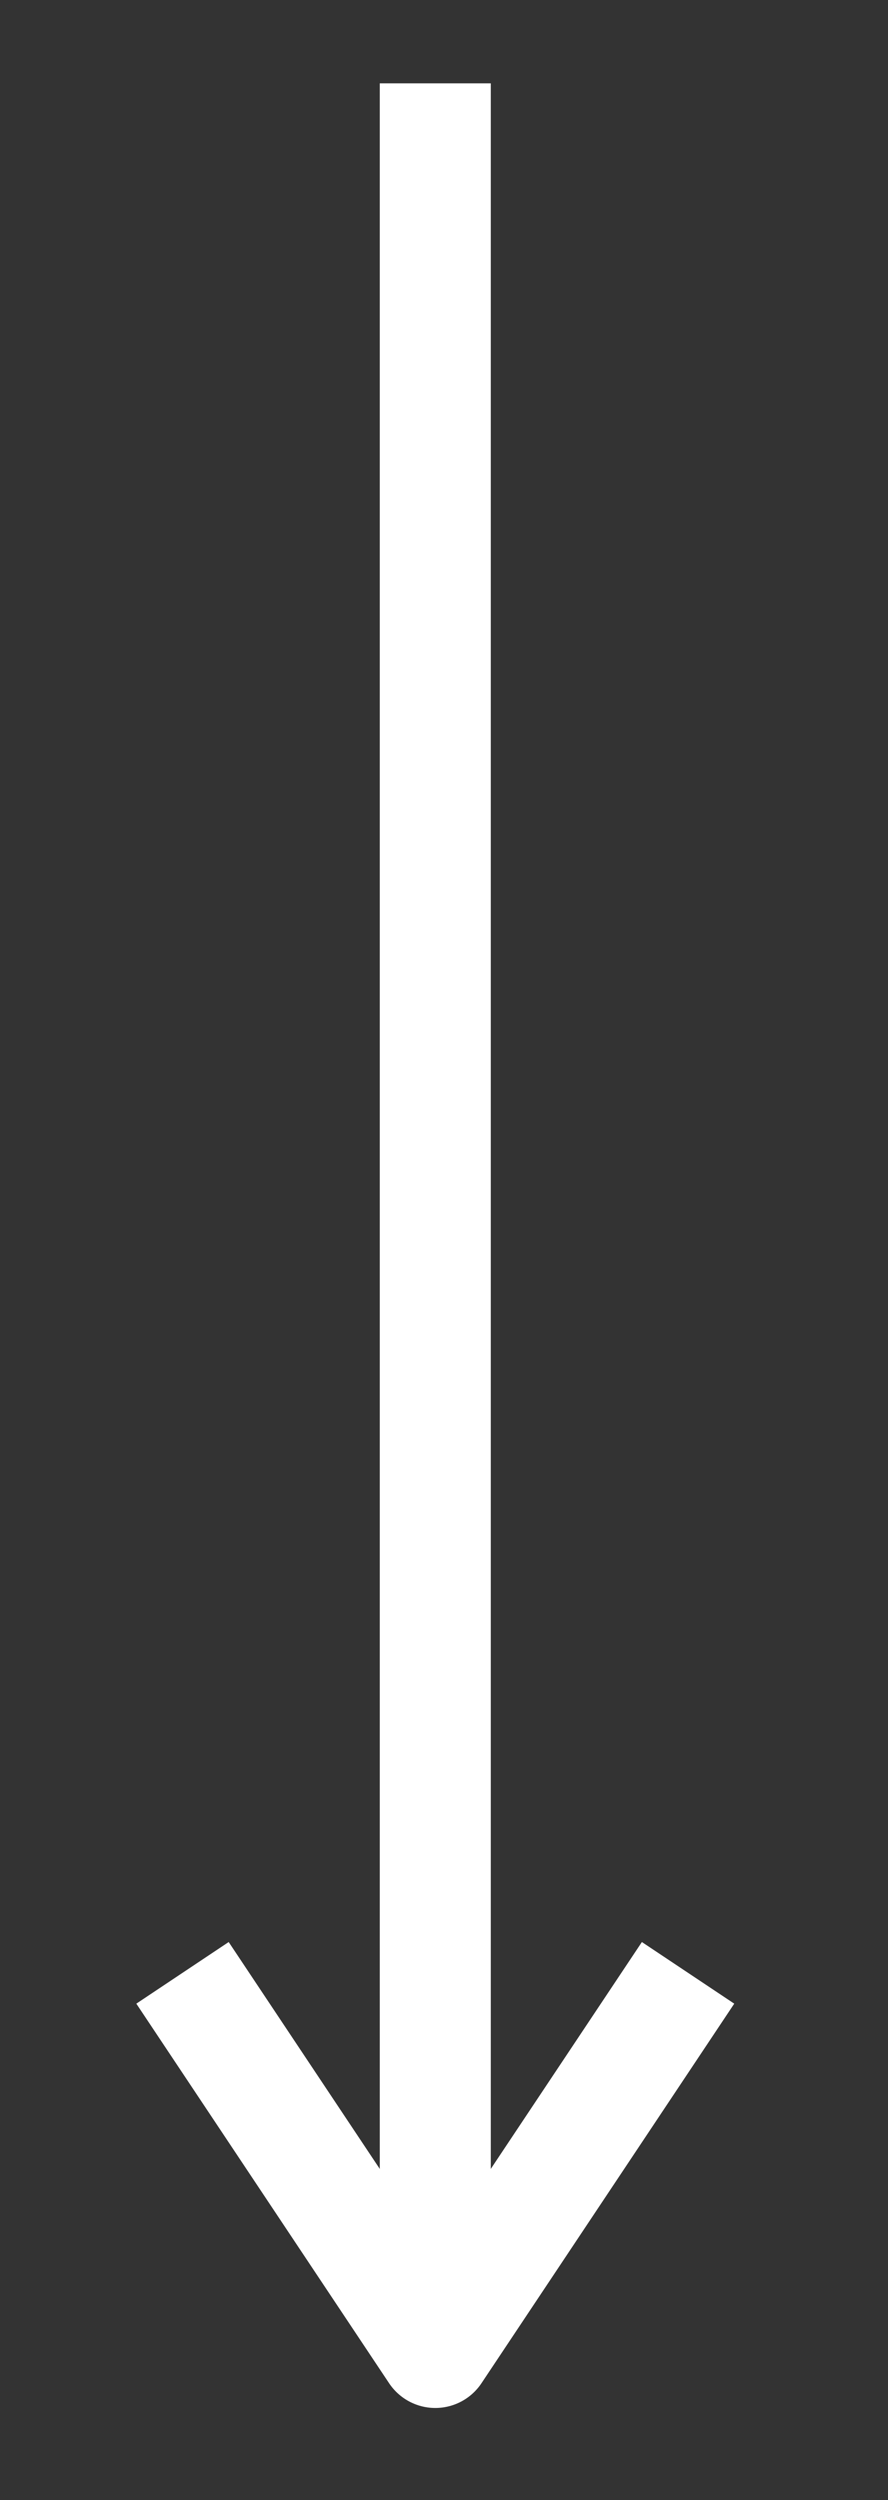
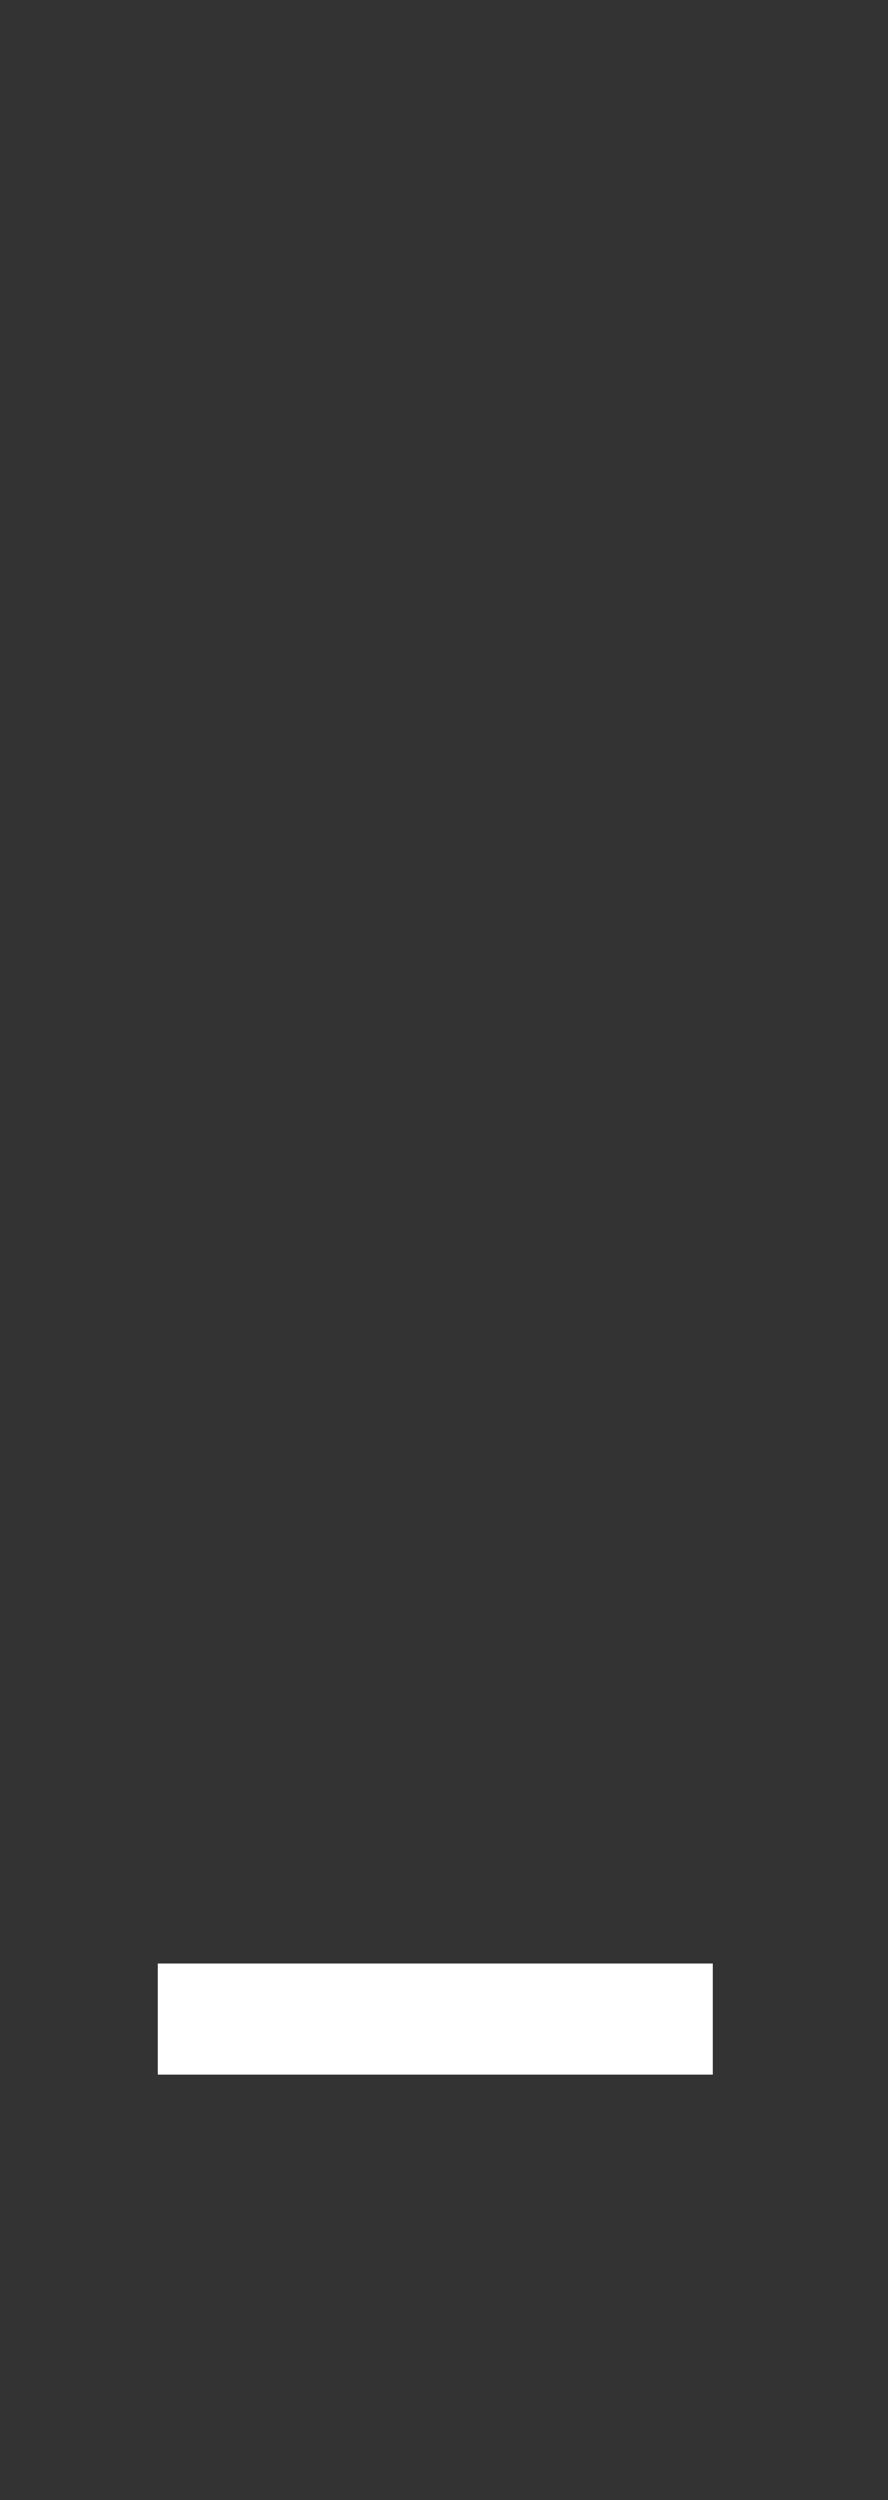
<svg xmlns="http://www.w3.org/2000/svg" width="16" height="45" viewBox="0 0 16 45" fill="none">
  <rect x="0" y="0" width="16" height="45" fill="#333333" stroke="none" />
-   <path d="M7.843 2.5V41.342" stroke="white" stroke-width="2" stroke-linecap="square" stroke-linejoin="round" />
-   <path d="M11.843 36.342L7.843 42.342L3.843 36.342" stroke="white" stroke-width="2" stroke-linecap="square" stroke-linejoin="round" />
+   <path d="M11.843 36.342L3.843 36.342" stroke="white" stroke-width="2" stroke-linecap="square" stroke-linejoin="round" />
</svg>